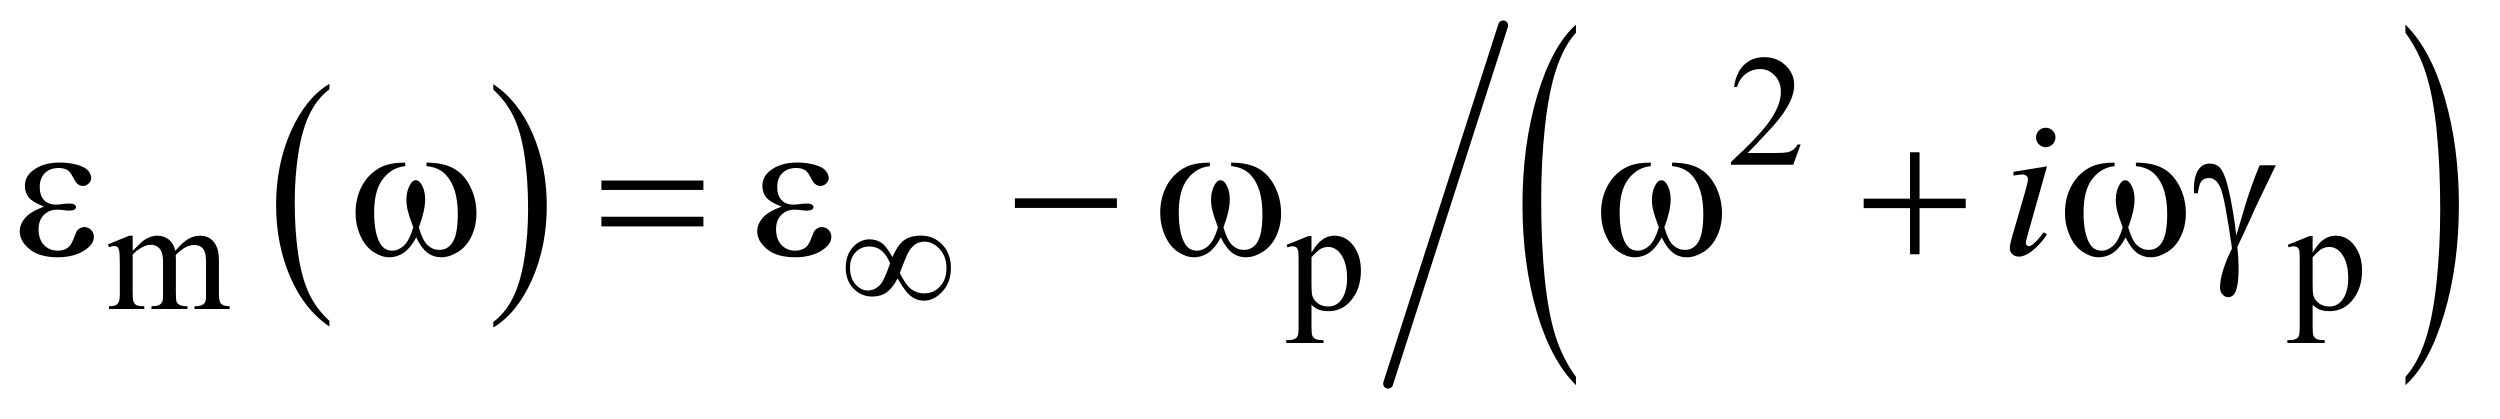
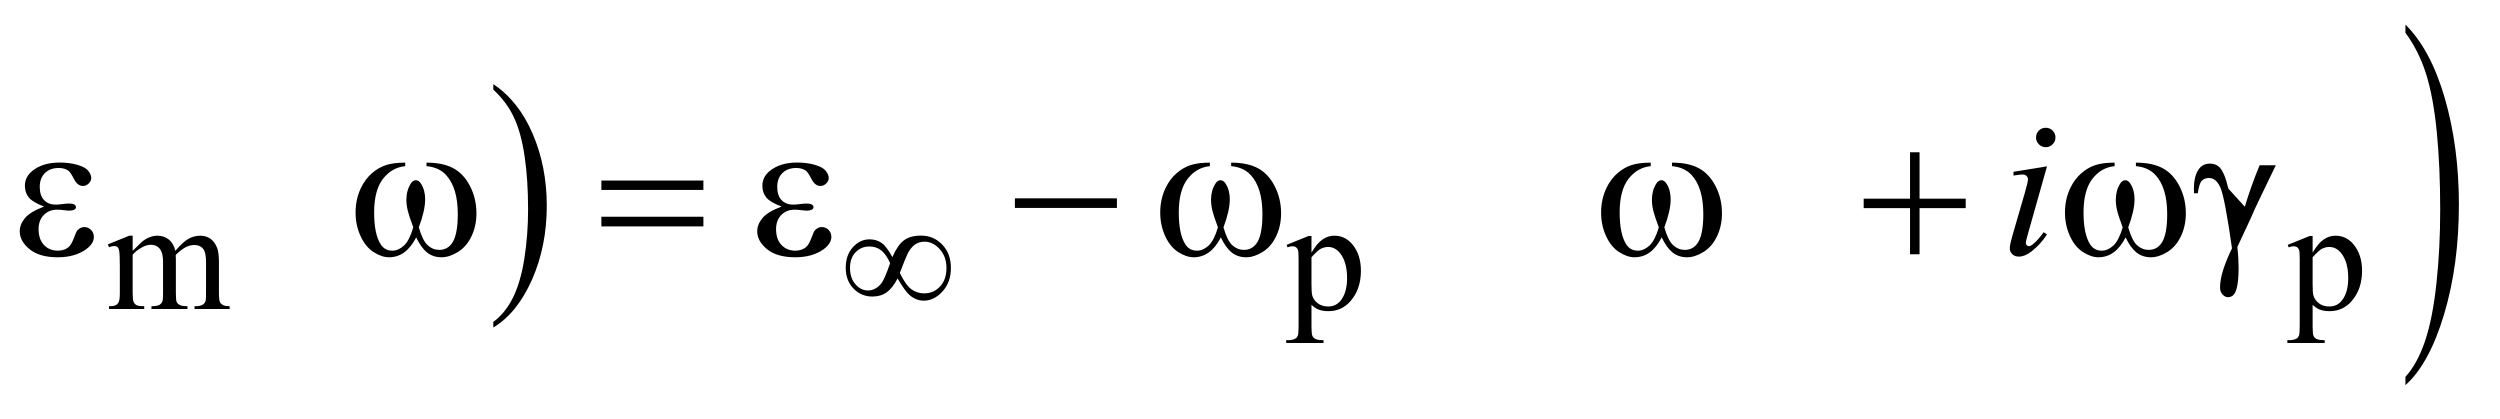
<svg xmlns="http://www.w3.org/2000/svg" stroke-dasharray="none" shape-rendering="auto" font-family="'Dialog'" text-rendering="auto" width="197" fill-opacity="1" color-interpolation="auto" color-rendering="auto" preserveAspectRatio="xMidYMid meet" font-size="12px" viewBox="0 0 197 33" fill="black" stroke="black" image-rendering="auto" stroke-miterlimit="10" stroke-linecap="square" stroke-linejoin="miter" font-style="normal" stroke-width="1" height="33" stroke-dashoffset="0" font-weight="normal" stroke-opacity="1">
  <defs id="genericDefs" />
  <g>
    <defs id="defs1">
      <clipPath clipPathUnits="userSpaceOnUse" id="clipPath1">
        <path d="M1.047 1.216 L125.824 1.216 L125.824 21.747 L1.047 21.747 L1.047 1.216 Z" />
      </clipPath>
      <clipPath clipPathUnits="userSpaceOnUse" id="clipPath2">
        <path d="M33.457 38.981 L33.457 697.019 L4019.933 697.019 L4019.933 38.981 Z" />
      </clipPath>
    </defs>
    <g transform="scale(1.576,1.576) translate(-1.047,-1.216) matrix(0.031,0,0,0.031,0,0)">
-       <path d="M565.062 556.781 L565.062 565.797 Q524.406 538.516 501.742 485.703 Q479.078 432.891 479.078 370.125 Q479.078 304.828 502.914 251.18 Q526.75 197.531 565.062 174.438 L565.062 183.25 Q545.906 197.531 533.602 222.305 Q521.297 247.078 515.219 285.188 Q509.141 323.297 509.141 364.656 Q509.141 411.484 514.75 449.273 Q520.359 487.062 531.883 511.945 Q543.406 536.828 565.062 556.781 Z" stroke="none" clip-path="url(#clipPath2)" />
-     </g>
+       </g>
    <g transform="matrix(0.049,0,0,0.049,-1.65,-1.916)">
      <path d="M827.016 183.25 L827.016 174.438 Q867.656 201.516 890.32 254.32 Q912.984 307.125 912.984 369.906 Q912.984 435.203 889.156 488.953 Q865.328 542.703 827.016 565.797 L827.016 556.781 Q846.328 542.5 858.633 517.727 Q870.938 492.953 876.93 454.945 Q882.922 416.938 882.922 375.375 Q882.922 328.75 877.398 290.852 Q871.875 252.953 860.266 228.078 Q848.656 203.203 827.016 183.25 Z" stroke="none" clip-path="url(#clipPath2)" />
    </g>
    <g transform="matrix(0.049,0,0,0.049,-1.65,-1.916)">
-       <path d="M2568.062 645.109 L2568.062 658.484 Q2527.406 618.047 2504.742 539.82 Q2482.078 461.594 2482.078 368.594 Q2482.078 271.859 2505.914 192.391 Q2529.75 112.922 2568.062 78.703 L2568.062 91.766 Q2548.906 112.922 2536.602 149.625 Q2524.297 186.328 2518.219 242.781 Q2512.141 299.234 2512.141 360.5 Q2512.141 429.859 2517.75 485.852 Q2523.359 541.844 2534.883 578.703 Q2546.406 615.562 2568.062 645.109 Z" stroke="none" clip-path="url(#clipPath2)" />
-     </g>
+       </g>
    <g transform="matrix(0.049,0,0,0.049,-1.65,-1.916)">
      <path d="M3902.016 91.766 L3902.016 78.703 Q3942.656 118.828 3965.32 197.055 Q3987.984 275.281 3987.984 368.281 Q3987.984 465.016 3964.156 544.641 Q3940.328 624.266 3902.016 658.484 L3902.016 645.109 Q3921.328 623.953 3933.633 587.25 Q3945.938 550.547 3951.93 494.25 Q3957.922 437.953 3957.922 376.375 Q3957.922 307.312 3952.398 251.172 Q3946.875 195.031 3935.266 158.172 Q3923.656 121.312 3902.016 91.766 Z" stroke="none" clip-path="url(#clipPath2)" />
    </g>
    <g stroke-width="16" transform="matrix(0.049,0,0,0.049,-1.65,-1.916)" stroke-linejoin="round" stroke-linecap="round">
-       <line y2="656" fill="none" x1="2451" clip-path="url(#clipPath2)" x2="2266" y1="80" />
-     </g>
+       </g>
    <g transform="matrix(0.049,0,0,0.049,-1.65,-1.916)">
-       <path d="M2929.375 271.375 L2917.5 304 L2817.5 304 L2817.5 299.375 Q2861.625 259.125 2879.625 233.625 Q2897.625 208.125 2897.625 187 Q2897.625 170.875 2887.75 160.5 Q2877.875 150.125 2864.125 150.125 Q2851.625 150.125 2841.688 157.438 Q2831.75 164.75 2827 178.875 L2822.375 178.875 Q2825.5 155.75 2838.438 143.375 Q2851.375 131 2870.75 131 Q2891.375 131 2905.188 144.25 Q2919 157.5 2919 175.5 Q2919 188.375 2913 201.25 Q2903.75 221.5 2883 244.125 Q2851.875 278.125 2844.125 285.125 L2888.375 285.125 Q2901.875 285.125 2907.312 284.125 Q2912.75 283.125 2917.125 280.062 Q2921.5 277 2924.75 271.375 L2929.375 271.375 Z" stroke="none" clip-path="url(#clipPath2)" />
-     </g>
+       </g>
    <g transform="matrix(0.049,0,0,0.049,-1.65,-1.916)">
      <path d="M247 442.5 Q259.5 430 261.75 428.125 Q267.375 423.375 273.875 420.75 Q280.375 418.125 286.75 418.125 Q297.5 418.125 305.25 424.375 Q313 430.625 315.625 442.5 Q328.5 427.5 337.375 422.812 Q346.25 418.125 355.625 418.125 Q364.75 418.125 371.812 422.812 Q378.875 427.5 383 438.125 Q385.75 445.375 385.75 460.875 L385.75 510.125 Q385.75 520.875 387.375 524.875 Q388.625 527.625 392 529.562 Q395.375 531.5 403 531.5 L403 536 L346.5 536 L346.5 531.5 L348.875 531.5 Q356.25 531.5 360.375 528.625 Q363.25 526.625 364.5 522.25 Q365 520.125 365 510.125 L365 460.875 Q365 446.875 361.625 441.125 Q356.75 433.125 346 433.125 Q339.375 433.125 332.688 436.438 Q326 439.75 316.5 448.75 L316.25 450.125 L316.5 455.5 L316.5 510.125 Q316.5 521.875 317.812 524.75 Q319.125 527.625 322.75 529.562 Q326.375 531.5 335.125 531.5 L335.125 536 L277.25 536 L277.25 531.5 Q286.75 531.5 290.312 529.25 Q293.875 527 295.25 522.5 Q295.875 520.375 295.875 510.125 L295.875 460.875 Q295.875 446.875 291.75 440.75 Q286.25 432.75 276.375 432.75 Q269.625 432.75 263 436.375 Q252.625 441.875 247 448.75 L247 510.125 Q247 521.375 248.562 524.75 Q250.125 528.125 253.188 529.812 Q256.25 531.5 265.625 531.5 L265.625 536 L209 536 L209 531.5 Q216.875 531.5 220 529.812 Q223.125 528.125 224.75 524.438 Q226.375 520.75 226.375 510.125 L226.375 466.375 Q226.375 447.5 225.25 442 Q224.375 437.875 222.5 436.312 Q220.625 434.75 217.375 434.75 Q213.875 434.75 209 436.625 L207.125 432.125 L241.625 418.125 L247 418.125 L247 442.5 ZM2102.75 432.875 L2138 418.625 L2142.75 418.625 L2142.75 445.375 Q2151.625 430.25 2160.562 424.188 Q2169.5 418.125 2179.375 418.125 Q2196.625 418.125 2208.125 431.625 Q2222.25 448.125 2222.25 474.625 Q2222.25 504.25 2205.25 523.625 Q2191.25 539.5 2170 539.5 Q2160.75 539.5 2154 536.875 Q2149 535 2142.75 529.375 L2142.75 564.25 Q2142.75 576 2144.188 579.188 Q2145.625 582.375 2149.188 584.25 Q2152.75 586.125 2162.125 586.125 L2162.125 590.75 L2102.125 590.75 L2102.125 586.125 L2105.25 586.125 Q2112.125 586.25 2117 583.5 Q2119.375 582.125 2120.688 579.062 Q2122 576 2122 563.5 L2122 455.25 Q2122 444.125 2121 441.125 Q2120 438.125 2117.812 436.625 Q2115.625 435.125 2111.875 435.125 Q2108.875 435.125 2104.25 436.875 L2102.75 432.875 ZM2142.75 452.75 L2142.75 495.5 Q2142.75 509.375 2143.875 513.75 Q2145.625 521 2152.438 526.5 Q2159.25 532 2169.625 532 Q2182.125 532 2189.875 522.25 Q2200 509.5 2200 486.375 Q2200 460.125 2188.5 446 Q2180.5 436.25 2169.5 436.25 Q2163.5 436.25 2157.625 439.25 Q2153.125 441.5 2142.75 452.75 ZM3712.75 432.875 L3748 418.625 L3752.75 418.625 L3752.75 445.375 Q3761.625 430.25 3770.562 424.188 Q3779.5 418.125 3789.375 418.125 Q3806.625 418.125 3818.125 431.625 Q3832.25 448.125 3832.25 474.625 Q3832.25 504.25 3815.25 523.625 Q3801.25 539.5 3780 539.5 Q3770.75 539.5 3764 536.875 Q3759 535 3752.75 529.375 L3752.75 564.25 Q3752.75 576 3754.188 579.188 Q3755.625 582.375 3759.188 584.25 Q3762.75 586.125 3772.125 586.125 L3772.125 590.75 L3712.125 590.75 L3712.125 586.125 L3715.25 586.125 Q3722.125 586.25 3727 583.5 Q3729.375 582.125 3730.688 579.062 Q3732 576 3732 563.5 L3732 455.25 Q3732 444.125 3731 441.125 Q3730 438.125 3727.812 436.625 Q3725.625 435.125 3721.875 435.125 Q3718.875 435.125 3714.25 436.875 L3712.75 432.875 ZM3752.75 452.75 L3752.75 495.5 Q3752.75 509.375 3753.875 513.75 Q3755.625 521 3762.438 526.5 Q3769.25 532 3779.625 532 Q3792.125 532 3799.875 522.25 Q3810 509.5 3810 486.375 Q3810 460.125 3798.5 446 Q3790.5 436.25 3779.5 436.25 Q3773.5 436.25 3767.625 439.25 Q3763.125 441.5 3752.75 452.75 Z" stroke="none" clip-path="url(#clipPath2)" />
    </g>
    <g transform="matrix(0.049,0,0,0.049,-1.65,-1.916)">
      <path d="M3323.562 244.562 Q3330.125 244.562 3334.656 249.094 Q3339.188 253.625 3339.188 260.188 Q3339.188 266.594 3334.578 271.203 Q3329.969 275.812 3323.562 275.812 Q3317.156 275.812 3312.547 271.203 Q3307.938 266.594 3307.938 260.188 Q3307.938 253.625 3312.469 249.094 Q3317 244.562 3323.562 244.562 ZM3325.594 306.594 L3294.656 416.125 Q3291.531 427.219 3291.531 429.406 Q3291.531 431.906 3293.016 433.469 Q3294.5 435.031 3296.531 435.031 Q3298.875 435.031 3302.156 432.531 Q3311.062 425.5 3320.125 412.531 L3325.594 416.125 Q3314.969 432.375 3300.594 443.469 Q3289.969 451.75 3280.281 451.75 Q3273.875 451.75 3269.812 447.922 Q3265.75 444.094 3265.75 438.312 Q3265.75 432.531 3269.656 419.094 L3289.969 349.094 Q3294.969 331.906 3294.969 327.531 Q3294.969 324.094 3292.547 321.906 Q3290.125 319.719 3285.906 319.719 Q3282.469 319.719 3271.688 321.438 L3271.688 315.344 L3325.594 306.594 Z" stroke="none" clip-path="url(#clipPath2)" />
    </g>
    <g transform="matrix(0.049,0,0,0.049,-1.65,-1.916)">
      <path d="M1468.75 452.625 Q1477.25 433.125 1487.375 425.562 Q1497.5 418 1515 418 Q1535.125 418 1549 432.5 Q1562.875 447 1562.875 470.125 Q1562.875 493 1549.375 507.812 Q1535.875 522.625 1519.25 522.625 Q1506.875 522.625 1496.25 513.5 Q1489.25 507.5 1477.125 486.875 Q1469.125 502.375 1459.625 509.188 Q1450.125 516 1436.625 516 Q1418.625 516 1406.188 503.125 Q1393.75 490.25 1393.75 469.875 Q1393.75 449.25 1405.25 436.625 Q1416.75 424 1432.125 424 Q1442.875 424 1451.125 429.562 Q1459.375 435.125 1468.75 452.625 ZM1480.75 478 Q1490.125 497.5 1499.25 504.188 Q1508.375 510.875 1519.75 510.875 Q1535.125 510.875 1545.438 499.812 Q1555.75 488.75 1555.75 470.125 Q1555.75 451.75 1544.875 439.75 Q1534 427.75 1520.5 427.75 Q1511.875 427.75 1505.438 432.125 Q1499 436.5 1493.75 446.125 Q1490.75 451.75 1480.75 478 ZM1465.125 462.25 Q1459 448.5 1451.125 442 Q1443.25 435.5 1431.75 435.5 Q1418.5 435.5 1409.562 444.812 Q1400.625 454.125 1400.625 469.75 Q1400.625 486.375 1409.438 496.312 Q1418.25 506.25 1429.375 506.25 Q1441.25 506.25 1450.375 495.625 Q1456.25 488.625 1465.125 462.25 Z" stroke="none" clip-path="url(#clipPath2)" />
    </g>
    <g transform="matrix(0.049,0,0,0.049,-1.65,-1.916)">
-       <path d="M104.625 371.281 Q86.188 364.406 79.938 356.594 Q73.688 348.781 73.688 338 Q73.688 323.469 85.875 313.781 Q102.438 300.5 129.469 300.5 Q145.562 300.5 158.375 304.25 Q171.188 308 175.797 314.016 Q180.406 320.031 180.406 325.344 Q180.406 330.188 176.344 334.172 Q172.281 338.156 166.969 338.156 Q158.375 338.156 152.672 326.984 Q146.969 315.812 143.219 313.312 Q137.125 309.25 128.219 309.25 Q114.156 309.25 105.875 317.453 Q97.594 325.656 97.594 339.719 Q97.594 353.469 104.469 360.812 Q111.344 368.156 123.375 368.156 Q127.438 368.156 132.281 367.531 Q139.938 366.438 144.312 366.438 Q151.031 366.438 153.453 368.156 Q155.875 369.875 155.875 372.219 Q155.875 374.562 153.844 375.812 Q151.031 377.844 144 377.844 Q142.438 377.844 138.844 377.375 Q130.719 376.281 125.562 376.281 Q112.438 376.281 104.078 384.875 Q95.719 393.469 95.719 407.531 Q95.719 423.938 104.391 433.078 Q113.062 442.219 126.812 442.219 Q137.906 442.219 144.938 435.5 Q149 431.594 153.531 419.25 Q156.5 411.125 158.375 409.25 Q163.375 404.25 169 404.25 Q175.562 404.25 180.094 408.781 Q184.625 413.312 184.625 420.031 Q184.625 430.812 172.281 439.875 Q154.312 452.844 126.5 452.844 Q97.125 452.844 81.266 439.875 Q65.406 426.906 65.406 411.125 Q65.406 399.875 73.922 389.719 Q82.438 379.562 104.625 371.281 ZM719.562 306.281 L719.562 300.656 Q745.969 300.656 762.688 309.641 Q779.406 318.625 789.641 338.547 Q799.875 358.469 799.875 382.219 Q799.875 402.375 791.906 419.094 Q783.938 435.812 770.109 444.328 Q756.281 452.844 743.781 452.844 Q730.031 452.844 720.344 445.031 Q710.656 437.219 703 420.812 Q694.406 437.375 683.547 445.109 Q672.688 452.844 659.25 452.844 Q647.531 452.844 634.484 444.484 Q621.438 436.125 613.469 418.703 Q605.5 401.281 605.5 380.969 Q605.5 358.938 614.406 340.812 Q621.281 326.75 631.984 317.531 Q642.688 308.312 654.719 304.484 Q666.75 300.656 685.344 300.656 L685.344 306.281 Q663.625 308.469 649.484 326.828 Q635.344 345.188 635.344 380.812 Q635.344 415.969 646.125 432.375 Q652.688 442.219 664.562 442.219 Q674.406 442.219 683.234 434.094 Q692.062 425.969 698.312 404.719 Q691.438 386.438 689.328 377.531 Q687.219 368.625 687.219 360.5 Q687.219 345.344 694.25 334.406 Q697.688 328.938 702.375 328.938 Q707.219 328.938 710.656 334.406 Q717.375 344.719 717.375 359.562 Q717.375 377.688 707.219 404.719 Q713.312 426.125 721.516 433.547 Q729.719 440.969 740.031 440.969 Q752.219 440.969 759.719 431.438 Q769.875 418.625 769.875 383.469 Q769.875 340.812 750.969 320.5 Q739.562 308.156 719.562 306.281 ZM1000.781 329.406 L1164.844 329.406 L1164.844 344.562 L1000.781 344.562 L1000.781 329.406 ZM1000.781 387.688 L1164.844 387.688 L1164.844 403.156 L1000.781 403.156 L1000.781 387.688 ZM1290.625 371.281 Q1272.188 364.406 1265.938 356.594 Q1259.688 348.781 1259.688 338 Q1259.688 323.469 1271.875 313.781 Q1288.438 300.5 1315.469 300.5 Q1331.562 300.5 1344.375 304.25 Q1357.188 308 1361.797 314.016 Q1366.406 320.031 1366.406 325.344 Q1366.406 330.188 1362.344 334.172 Q1358.281 338.156 1352.969 338.156 Q1344.375 338.156 1338.672 326.984 Q1332.969 315.812 1329.219 313.312 Q1323.125 309.25 1314.219 309.25 Q1300.156 309.25 1291.875 317.453 Q1283.594 325.656 1283.594 339.719 Q1283.594 353.469 1290.469 360.812 Q1297.344 368.156 1309.375 368.156 Q1313.438 368.156 1318.281 367.531 Q1325.938 366.438 1330.312 366.438 Q1337.031 366.438 1339.453 368.156 Q1341.875 369.875 1341.875 372.219 Q1341.875 374.562 1339.844 375.812 Q1337.031 377.844 1330 377.844 Q1328.438 377.844 1324.844 377.375 Q1316.719 376.281 1311.562 376.281 Q1298.438 376.281 1290.078 384.875 Q1281.719 393.469 1281.719 407.531 Q1281.719 423.938 1290.391 433.078 Q1299.062 442.219 1312.812 442.219 Q1323.906 442.219 1330.938 435.5 Q1335 431.594 1339.531 419.25 Q1342.5 411.125 1344.375 409.25 Q1349.375 404.25 1355 404.25 Q1361.562 404.25 1366.094 408.781 Q1370.625 413.312 1370.625 420.031 Q1370.625 430.812 1358.281 439.875 Q1340.312 452.844 1312.5 452.844 Q1283.125 452.844 1267.266 439.875 Q1251.406 426.906 1251.406 411.125 Q1251.406 399.875 1259.922 389.719 Q1268.438 379.562 1290.625 371.281 ZM1665.781 358 L1829.844 358 L1829.844 373.469 L1665.781 373.469 L1665.781 358 ZM2013.562 306.281 L2013.562 300.656 Q2039.969 300.656 2056.688 309.641 Q2073.406 318.625 2083.641 338.547 Q2093.875 358.469 2093.875 382.219 Q2093.875 402.375 2085.906 419.094 Q2077.938 435.812 2064.109 444.328 Q2050.281 452.844 2037.781 452.844 Q2024.031 452.844 2014.344 445.031 Q2004.656 437.219 1997 420.812 Q1988.406 437.375 1977.547 445.109 Q1966.688 452.844 1953.25 452.844 Q1941.531 452.844 1928.484 444.484 Q1915.438 436.125 1907.469 418.703 Q1899.5 401.281 1899.5 380.969 Q1899.5 358.938 1908.406 340.812 Q1915.281 326.75 1925.984 317.531 Q1936.688 308.312 1948.719 304.484 Q1960.75 300.656 1979.344 300.656 L1979.344 306.281 Q1957.625 308.469 1943.484 326.828 Q1929.344 345.188 1929.344 380.812 Q1929.344 415.969 1940.125 432.375 Q1946.688 442.219 1958.562 442.219 Q1968.406 442.219 1977.234 434.094 Q1986.062 425.969 1992.312 404.719 Q1985.438 386.438 1983.328 377.531 Q1981.219 368.625 1981.219 360.5 Q1981.219 345.344 1988.25 334.406 Q1991.688 328.938 1996.375 328.938 Q2001.219 328.938 2004.656 334.406 Q2011.375 344.719 2011.375 359.562 Q2011.375 377.688 2001.219 404.719 Q2007.312 426.125 2015.516 433.547 Q2023.719 440.969 2034.031 440.969 Q2046.219 440.969 2053.719 431.438 Q2063.875 418.625 2063.875 383.469 Q2063.875 340.812 2044.969 320.5 Q2033.562 308.156 2013.562 306.281 ZM2722.562 306.281 L2722.562 300.656 Q2748.969 300.656 2765.688 309.641 Q2782.406 318.625 2792.641 338.547 Q2802.875 358.469 2802.875 382.219 Q2802.875 402.375 2794.906 419.094 Q2786.938 435.812 2773.109 444.328 Q2759.281 452.844 2746.781 452.844 Q2733.031 452.844 2723.344 445.031 Q2713.656 437.219 2706 420.812 Q2697.406 437.375 2686.547 445.109 Q2675.688 452.844 2662.25 452.844 Q2650.531 452.844 2637.484 444.484 Q2624.438 436.125 2616.469 418.703 Q2608.5 401.281 2608.5 380.969 Q2608.5 358.938 2617.406 340.812 Q2624.281 326.75 2634.984 317.531 Q2645.688 308.312 2657.719 304.484 Q2669.75 300.656 2688.344 300.656 L2688.344 306.281 Q2666.625 308.469 2652.484 326.828 Q2638.344 345.188 2638.344 380.812 Q2638.344 415.969 2649.125 432.375 Q2655.688 442.219 2667.562 442.219 Q2677.406 442.219 2686.234 434.094 Q2695.062 425.969 2701.312 404.719 Q2694.438 386.438 2692.328 377.531 Q2690.219 368.625 2690.219 360.5 Q2690.219 345.344 2697.25 334.406 Q2700.688 328.938 2705.375 328.938 Q2710.219 328.938 2713.656 334.406 Q2720.375 344.719 2720.375 359.562 Q2720.375 377.688 2710.219 404.719 Q2716.312 426.125 2724.516 433.547 Q2732.719 440.969 2743.031 440.969 Q2755.219 440.969 2762.719 431.438 Q2772.875 418.625 2772.875 383.469 Q2772.875 340.812 2753.969 320.5 Q2742.562 308.156 2722.562 306.281 ZM3105.312 283.938 L3120.625 283.938 L3120.625 358.625 L3194.844 358.625 L3194.844 373.781 L3120.625 373.781 L3120.625 448 L3105.312 448 L3105.312 373.781 L3030.781 373.781 L3030.781 358.625 L3105.312 358.625 L3105.312 283.938 ZM3468.562 306.281 L3468.562 300.656 Q3494.969 300.656 3511.688 309.641 Q3528.406 318.625 3538.641 338.547 Q3548.875 358.469 3548.875 382.219 Q3548.875 402.375 3540.906 419.094 Q3532.938 435.812 3519.109 444.328 Q3505.281 452.844 3492.781 452.844 Q3479.031 452.844 3469.344 445.031 Q3459.656 437.219 3452 420.812 Q3443.406 437.375 3432.547 445.109 Q3421.688 452.844 3408.25 452.844 Q3396.531 452.844 3383.484 444.484 Q3370.438 436.125 3362.469 418.703 Q3354.5 401.281 3354.5 380.969 Q3354.5 358.938 3363.406 340.812 Q3370.281 326.75 3380.984 317.531 Q3391.688 308.312 3403.719 304.484 Q3415.75 300.656 3434.344 300.656 L3434.344 306.281 Q3412.625 308.469 3398.484 326.828 Q3384.344 345.188 3384.344 380.812 Q3384.344 415.969 3395.125 432.375 Q3401.688 442.219 3413.562 442.219 Q3423.406 442.219 3432.234 434.094 Q3441.062 425.969 3447.312 404.719 Q3440.438 386.438 3438.328 377.531 Q3436.219 368.625 3436.219 360.5 Q3436.219 345.344 3443.25 334.406 Q3446.688 328.938 3451.375 328.938 Q3456.219 328.938 3459.656 334.406 Q3466.375 344.719 3466.375 359.562 Q3466.375 377.688 3456.219 404.719 Q3462.312 426.125 3470.516 433.547 Q3478.719 440.969 3489.031 440.969 Q3501.219 440.969 3508.719 431.438 Q3518.875 418.625 3518.875 383.469 Q3518.875 340.812 3499.969 320.5 Q3488.562 308.156 3468.562 306.281 ZM3667.469 304.875 L3693.562 304.875 Q3691.062 310.5 3667.781 358.312 Q3658.094 378.312 3653.875 388.625 Q3652 392.844 3649.656 397.844 L3631.688 436.281 Q3632.781 446.281 3633.25 454.719 Q3633.719 463.156 3633.719 470.031 Q3633.719 491.281 3630.594 502.844 Q3628.406 510.969 3624.812 514.016 Q3621.219 517.062 3617 517.062 Q3611.844 517.062 3607.859 512.688 Q3603.875 508.312 3603.875 501.438 Q3603.875 489.406 3608.719 473.703 Q3613.562 458 3623.094 438.469 Q3611.688 358.469 3604.891 341.906 Q3598.094 325.344 3586.062 325.344 Q3578.719 325.344 3574.5 329.797 Q3570.281 334.25 3568.094 349.875 L3562 349.875 Q3561.844 345.188 3561.844 342.844 Q3561.844 321.281 3570.281 310.344 Q3576.688 302.219 3587.469 302.219 Q3596.844 302.219 3602.781 307.844 Q3610.906 315.812 3617.312 342.531 Q3625.438 377.219 3629.969 418 L3643.719 371.594 Q3652.938 340.344 3667.469 304.875 Z" stroke="none" clip-path="url(#clipPath2)" />
+       <path d="M104.625 371.281 Q86.188 364.406 79.938 356.594 Q73.688 348.781 73.688 338 Q73.688 323.469 85.875 313.781 Q102.438 300.5 129.469 300.5 Q145.562 300.5 158.375 304.25 Q171.188 308 175.797 314.016 Q180.406 320.031 180.406 325.344 Q180.406 330.188 176.344 334.172 Q172.281 338.156 166.969 338.156 Q158.375 338.156 152.672 326.984 Q146.969 315.812 143.219 313.312 Q137.125 309.25 128.219 309.25 Q114.156 309.25 105.875 317.453 Q97.594 325.656 97.594 339.719 Q97.594 353.469 104.469 360.812 Q111.344 368.156 123.375 368.156 Q127.438 368.156 132.281 367.531 Q139.938 366.438 144.312 366.438 Q151.031 366.438 153.453 368.156 Q155.875 369.875 155.875 372.219 Q155.875 374.562 153.844 375.812 Q151.031 377.844 144 377.844 Q142.438 377.844 138.844 377.375 Q130.719 376.281 125.562 376.281 Q112.438 376.281 104.078 384.875 Q95.719 393.469 95.719 407.531 Q95.719 423.938 104.391 433.078 Q113.062 442.219 126.812 442.219 Q137.906 442.219 144.938 435.5 Q149 431.594 153.531 419.25 Q156.5 411.125 158.375 409.25 Q163.375 404.25 169 404.25 Q175.562 404.25 180.094 408.781 Q184.625 413.312 184.625 420.031 Q184.625 430.812 172.281 439.875 Q154.312 452.844 126.5 452.844 Q97.125 452.844 81.266 439.875 Q65.406 426.906 65.406 411.125 Q65.406 399.875 73.922 389.719 Q82.438 379.562 104.625 371.281 ZM719.562 306.281 L719.562 300.656 Q745.969 300.656 762.688 309.641 Q779.406 318.625 789.641 338.547 Q799.875 358.469 799.875 382.219 Q799.875 402.375 791.906 419.094 Q783.938 435.812 770.109 444.328 Q756.281 452.844 743.781 452.844 Q730.031 452.844 720.344 445.031 Q710.656 437.219 703 420.812 Q694.406 437.375 683.547 445.109 Q672.688 452.844 659.25 452.844 Q647.531 452.844 634.484 444.484 Q621.438 436.125 613.469 418.703 Q605.5 401.281 605.5 380.969 Q605.5 358.938 614.406 340.812 Q621.281 326.75 631.984 317.531 Q642.688 308.312 654.719 304.484 Q666.75 300.656 685.344 300.656 L685.344 306.281 Q663.625 308.469 649.484 326.828 Q635.344 345.188 635.344 380.812 Q635.344 415.969 646.125 432.375 Q652.688 442.219 664.562 442.219 Q674.406 442.219 683.234 434.094 Q692.062 425.969 698.312 404.719 Q691.438 386.438 689.328 377.531 Q687.219 368.625 687.219 360.5 Q687.219 345.344 694.25 334.406 Q697.688 328.938 702.375 328.938 Q707.219 328.938 710.656 334.406 Q717.375 344.719 717.375 359.562 Q717.375 377.688 707.219 404.719 Q713.312 426.125 721.516 433.547 Q729.719 440.969 740.031 440.969 Q752.219 440.969 759.719 431.438 Q769.875 418.625 769.875 383.469 Q769.875 340.812 750.969 320.5 Q739.562 308.156 719.562 306.281 ZM1000.781 329.406 L1164.844 329.406 L1164.844 344.562 L1000.781 344.562 L1000.781 329.406 ZM1000.781 387.688 L1164.844 387.688 L1164.844 403.156 L1000.781 403.156 L1000.781 387.688 ZM1290.625 371.281 Q1272.188 364.406 1265.938 356.594 Q1259.688 348.781 1259.688 338 Q1259.688 323.469 1271.875 313.781 Q1288.438 300.5 1315.469 300.5 Q1331.562 300.5 1344.375 304.25 Q1357.188 308 1361.797 314.016 Q1366.406 320.031 1366.406 325.344 Q1366.406 330.188 1362.344 334.172 Q1358.281 338.156 1352.969 338.156 Q1344.375 338.156 1338.672 326.984 Q1332.969 315.812 1329.219 313.312 Q1323.125 309.25 1314.219 309.25 Q1300.156 309.25 1291.875 317.453 Q1283.594 325.656 1283.594 339.719 Q1283.594 353.469 1290.469 360.812 Q1297.344 368.156 1309.375 368.156 Q1313.438 368.156 1318.281 367.531 Q1325.938 366.438 1330.312 366.438 Q1337.031 366.438 1339.453 368.156 Q1341.875 369.875 1341.875 372.219 Q1341.875 374.562 1339.844 375.812 Q1337.031 377.844 1330 377.844 Q1328.438 377.844 1324.844 377.375 Q1316.719 376.281 1311.562 376.281 Q1298.438 376.281 1290.078 384.875 Q1281.719 393.469 1281.719 407.531 Q1281.719 423.938 1290.391 433.078 Q1299.062 442.219 1312.812 442.219 Q1323.906 442.219 1330.938 435.5 Q1335 431.594 1339.531 419.25 Q1342.5 411.125 1344.375 409.25 Q1349.375 404.25 1355 404.25 Q1361.562 404.25 1366.094 408.781 Q1370.625 413.312 1370.625 420.031 Q1370.625 430.812 1358.281 439.875 Q1340.312 452.844 1312.5 452.844 Q1283.125 452.844 1267.266 439.875 Q1251.406 426.906 1251.406 411.125 Q1251.406 399.875 1259.922 389.719 Q1268.438 379.562 1290.625 371.281 ZM1665.781 358 L1829.844 358 L1829.844 373.469 L1665.781 373.469 L1665.781 358 ZM2013.562 306.281 L2013.562 300.656 Q2039.969 300.656 2056.688 309.641 Q2073.406 318.625 2083.641 338.547 Q2093.875 358.469 2093.875 382.219 Q2093.875 402.375 2085.906 419.094 Q2077.938 435.812 2064.109 444.328 Q2050.281 452.844 2037.781 452.844 Q2024.031 452.844 2014.344 445.031 Q2004.656 437.219 1997 420.812 Q1988.406 437.375 1977.547 445.109 Q1966.688 452.844 1953.25 452.844 Q1941.531 452.844 1928.484 444.484 Q1915.438 436.125 1907.469 418.703 Q1899.5 401.281 1899.5 380.969 Q1899.5 358.938 1908.406 340.812 Q1915.281 326.75 1925.984 317.531 Q1936.688 308.312 1948.719 304.484 Q1960.75 300.656 1979.344 300.656 L1979.344 306.281 Q1957.625 308.469 1943.484 326.828 Q1929.344 345.188 1929.344 380.812 Q1929.344 415.969 1940.125 432.375 Q1946.688 442.219 1958.562 442.219 Q1968.406 442.219 1977.234 434.094 Q1986.062 425.969 1992.312 404.719 Q1985.438 386.438 1983.328 377.531 Q1981.219 368.625 1981.219 360.5 Q1981.219 345.344 1988.25 334.406 Q1991.688 328.938 1996.375 328.938 Q2001.219 328.938 2004.656 334.406 Q2011.375 344.719 2011.375 359.562 Q2011.375 377.688 2001.219 404.719 Q2007.312 426.125 2015.516 433.547 Q2023.719 440.969 2034.031 440.969 Q2046.219 440.969 2053.719 431.438 Q2063.875 418.625 2063.875 383.469 Q2063.875 340.812 2044.969 320.5 Q2033.562 308.156 2013.562 306.281 ZM2722.562 306.281 L2722.562 300.656 Q2748.969 300.656 2765.688 309.641 Q2782.406 318.625 2792.641 338.547 Q2802.875 358.469 2802.875 382.219 Q2802.875 402.375 2794.906 419.094 Q2786.938 435.812 2773.109 444.328 Q2759.281 452.844 2746.781 452.844 Q2733.031 452.844 2723.344 445.031 Q2713.656 437.219 2706 420.812 Q2697.406 437.375 2686.547 445.109 Q2675.688 452.844 2662.25 452.844 Q2650.531 452.844 2637.484 444.484 Q2624.438 436.125 2616.469 418.703 Q2608.5 401.281 2608.5 380.969 Q2608.5 358.938 2617.406 340.812 Q2624.281 326.75 2634.984 317.531 Q2645.688 308.312 2657.719 304.484 Q2669.75 300.656 2688.344 300.656 L2688.344 306.281 Q2666.625 308.469 2652.484 326.828 Q2638.344 345.188 2638.344 380.812 Q2638.344 415.969 2649.125 432.375 Q2655.688 442.219 2667.562 442.219 Q2677.406 442.219 2686.234 434.094 Q2695.062 425.969 2701.312 404.719 Q2694.438 386.438 2692.328 377.531 Q2690.219 368.625 2690.219 360.5 Q2690.219 345.344 2697.25 334.406 Q2700.688 328.938 2705.375 328.938 Q2710.219 328.938 2713.656 334.406 Q2720.375 344.719 2720.375 359.562 Q2720.375 377.688 2710.219 404.719 Q2716.312 426.125 2724.516 433.547 Q2732.719 440.969 2743.031 440.969 Q2755.219 440.969 2762.719 431.438 Q2772.875 418.625 2772.875 383.469 Q2772.875 340.812 2753.969 320.5 Q2742.562 308.156 2722.562 306.281 ZM3105.312 283.938 L3120.625 283.938 L3120.625 358.625 L3194.844 358.625 L3194.844 373.781 L3120.625 373.781 L3120.625 448 L3105.312 448 L3105.312 373.781 L3030.781 373.781 L3030.781 358.625 L3105.312 358.625 L3105.312 283.938 ZM3468.562 306.281 L3468.562 300.656 Q3494.969 300.656 3511.688 309.641 Q3528.406 318.625 3538.641 338.547 Q3548.875 358.469 3548.875 382.219 Q3548.875 402.375 3540.906 419.094 Q3532.938 435.812 3519.109 444.328 Q3505.281 452.844 3492.781 452.844 Q3479.031 452.844 3469.344 445.031 Q3459.656 437.219 3452 420.812 Q3443.406 437.375 3432.547 445.109 Q3421.688 452.844 3408.25 452.844 Q3396.531 452.844 3383.484 444.484 Q3370.438 436.125 3362.469 418.703 Q3354.5 401.281 3354.5 380.969 Q3354.5 358.938 3363.406 340.812 Q3370.281 326.75 3380.984 317.531 Q3391.688 308.312 3403.719 304.484 Q3415.75 300.656 3434.344 300.656 L3434.344 306.281 Q3412.625 308.469 3398.484 326.828 Q3384.344 345.188 3384.344 380.812 Q3384.344 415.969 3395.125 432.375 Q3401.688 442.219 3413.562 442.219 Q3423.406 442.219 3432.234 434.094 Q3441.062 425.969 3447.312 404.719 Q3440.438 386.438 3438.328 377.531 Q3436.219 368.625 3436.219 360.5 Q3436.219 345.344 3443.25 334.406 Q3446.688 328.938 3451.375 328.938 Q3456.219 328.938 3459.656 334.406 Q3466.375 344.719 3466.375 359.562 Q3466.375 377.688 3456.219 404.719 Q3462.312 426.125 3470.516 433.547 Q3478.719 440.969 3489.031 440.969 Q3501.219 440.969 3508.719 431.438 Q3518.875 418.625 3518.875 383.469 Q3518.875 340.812 3499.969 320.5 Q3488.562 308.156 3468.562 306.281 ZM3667.469 304.875 L3693.562 304.875 Q3691.062 310.5 3667.781 358.312 Q3658.094 378.312 3653.875 388.625 Q3652 392.844 3649.656 397.844 L3631.688 436.281 Q3632.781 446.281 3633.25 454.719 Q3633.719 463.156 3633.719 470.031 Q3633.719 491.281 3630.594 502.844 Q3628.406 510.969 3624.812 514.016 Q3621.219 517.062 3617 517.062 Q3611.844 517.062 3607.859 512.688 Q3603.875 508.312 3603.875 501.438 Q3603.875 489.406 3608.719 473.703 Q3613.562 458 3623.094 438.469 Q3611.688 358.469 3604.891 341.906 Q3598.094 325.344 3586.062 325.344 Q3578.719 325.344 3574.5 329.797 Q3570.281 334.25 3568.094 349.875 L3562 349.875 Q3561.844 345.188 3561.844 342.844 Q3561.844 321.281 3570.281 310.344 Q3576.688 302.219 3587.469 302.219 Q3596.844 302.219 3602.781 307.844 Q3610.906 315.812 3617.312 342.531 L3643.719 371.594 Q3652.938 340.344 3667.469 304.875 Z" stroke="none" clip-path="url(#clipPath2)" />
    </g>
  </g>
</svg>